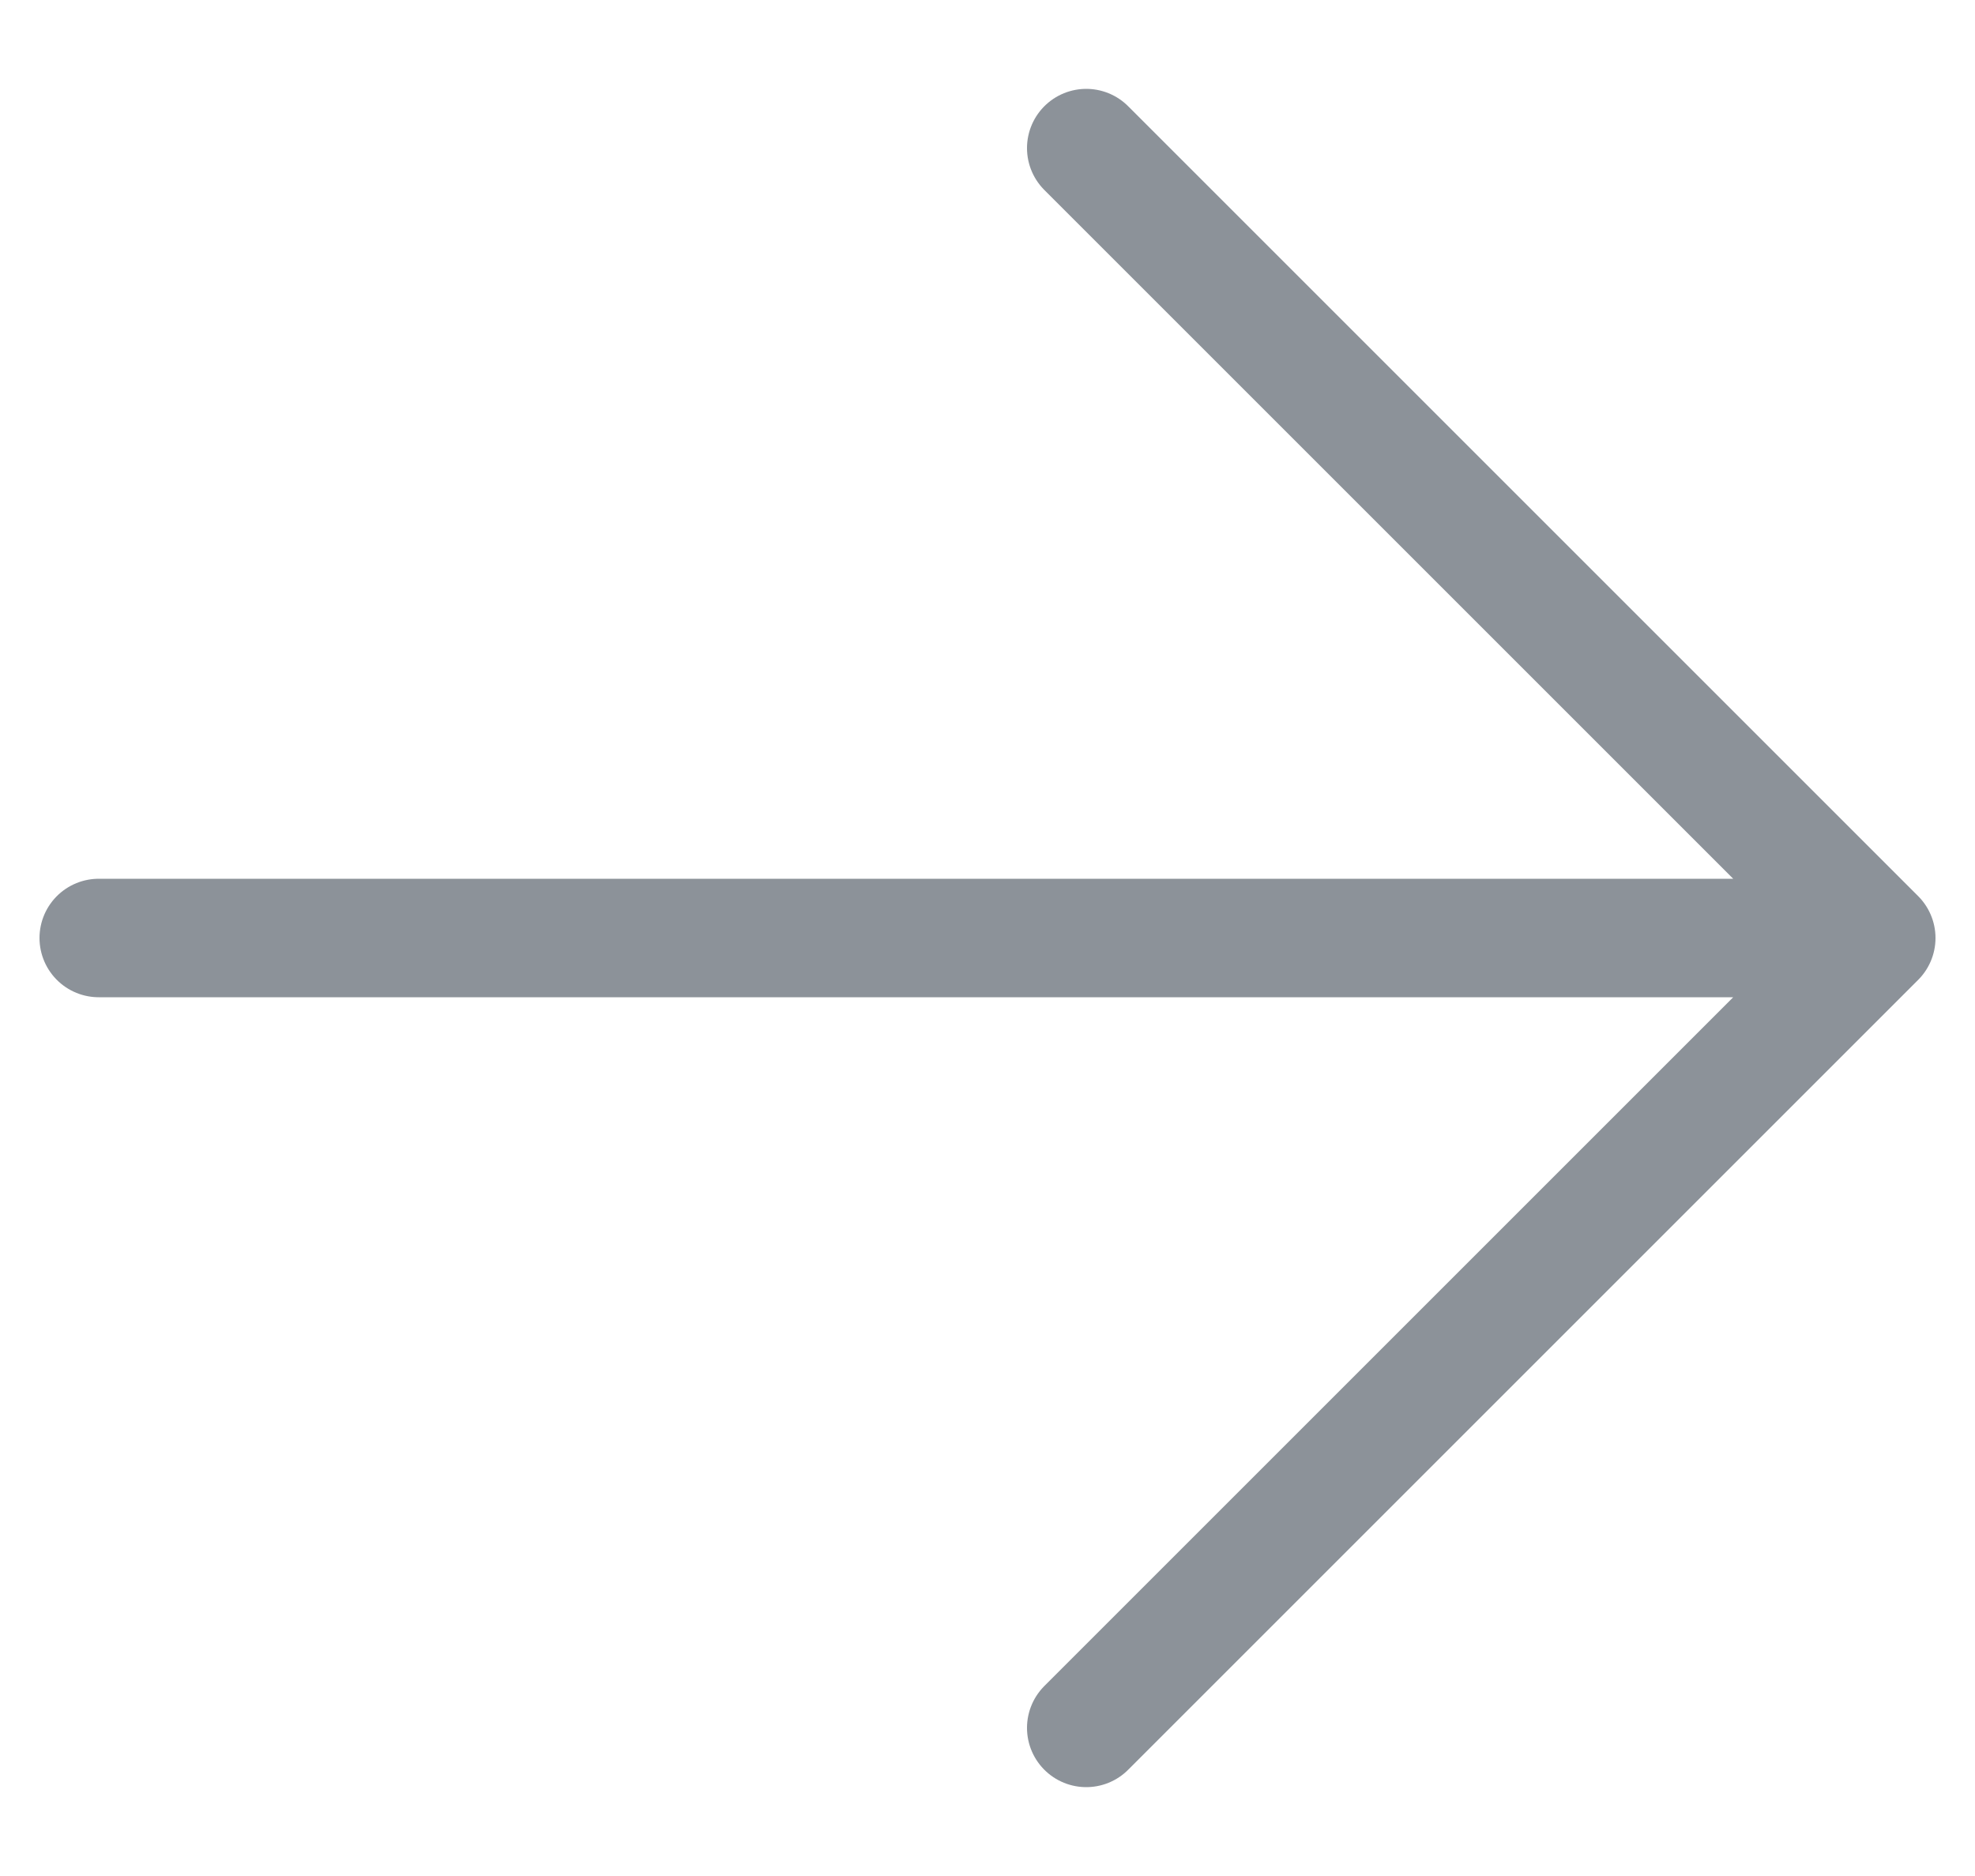
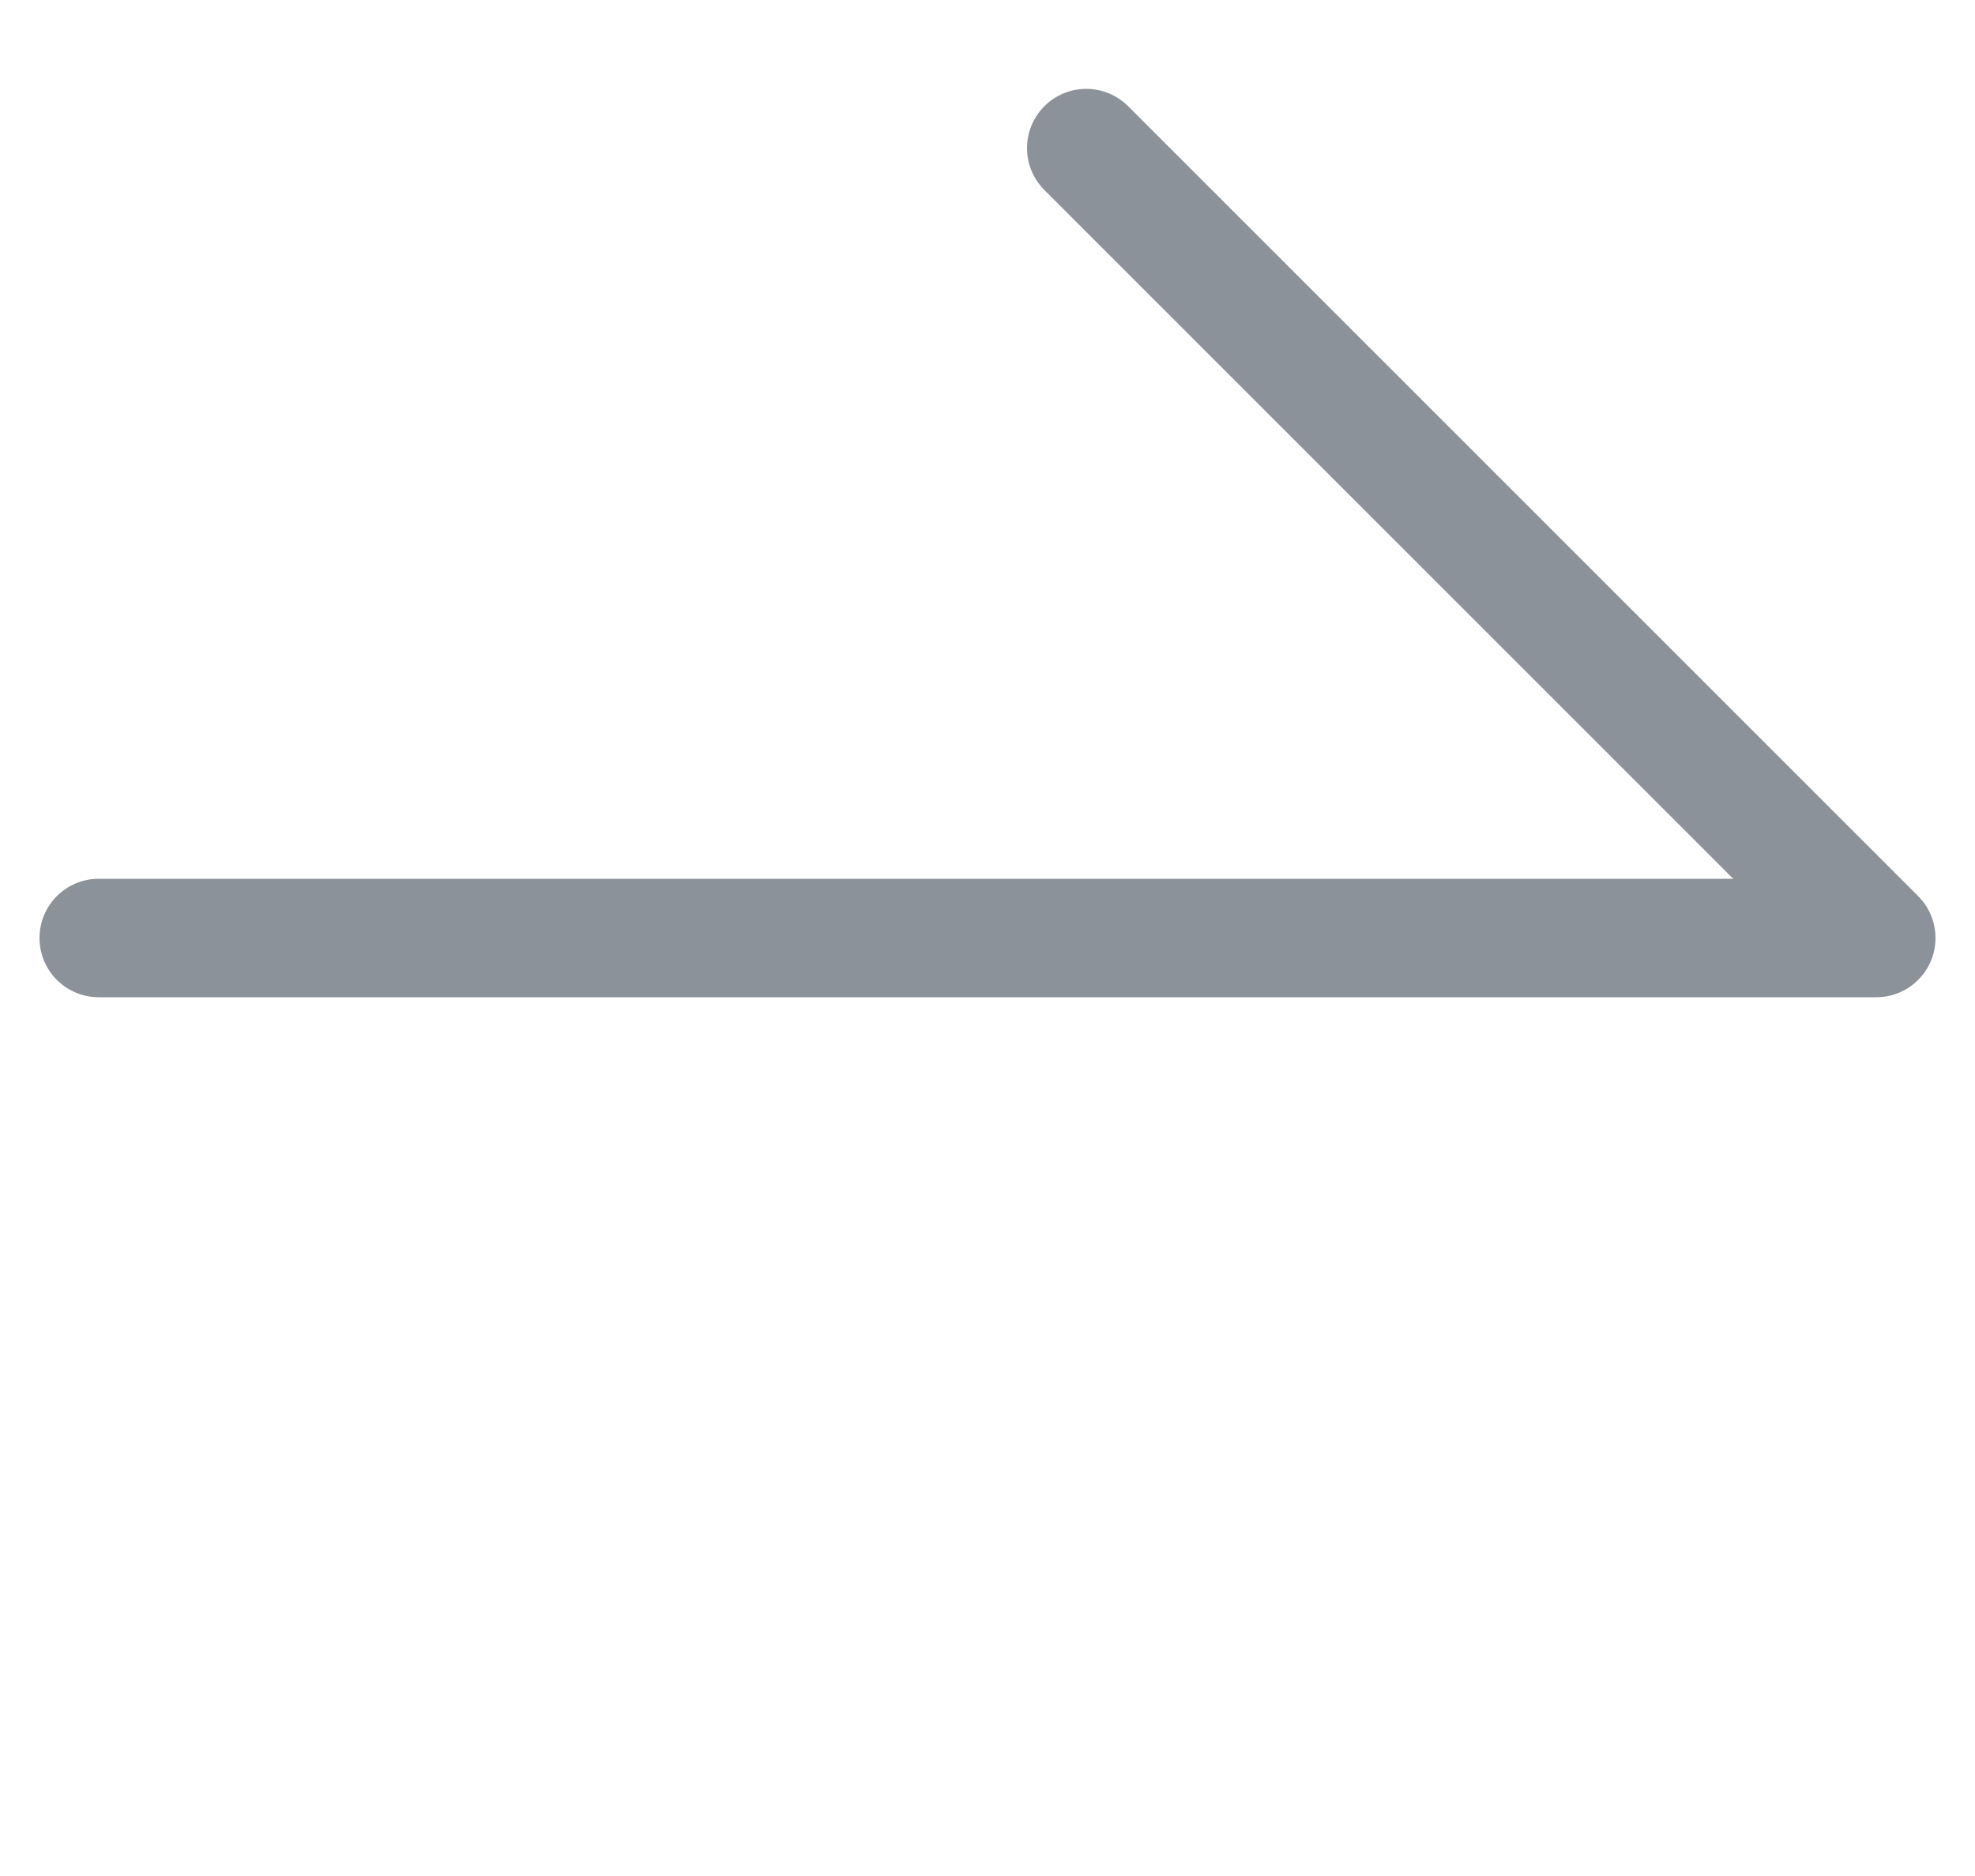
<svg xmlns="http://www.w3.org/2000/svg" width="20" height="19" viewBox="0 0 20 19" fill="none">
-   <path d="M19 9.5L11 17.5M19 9.5L11 1.5M19 9.5L1 9.5" stroke="#8C9299" stroke-width="1.2" stroke-linecap="round" stroke-linejoin="round" />
+   <path d="M19 9.5M19 9.5L11 1.5M19 9.5L1 9.5" stroke="#8C9299" stroke-width="1.2" stroke-linecap="round" stroke-linejoin="round" />
</svg>